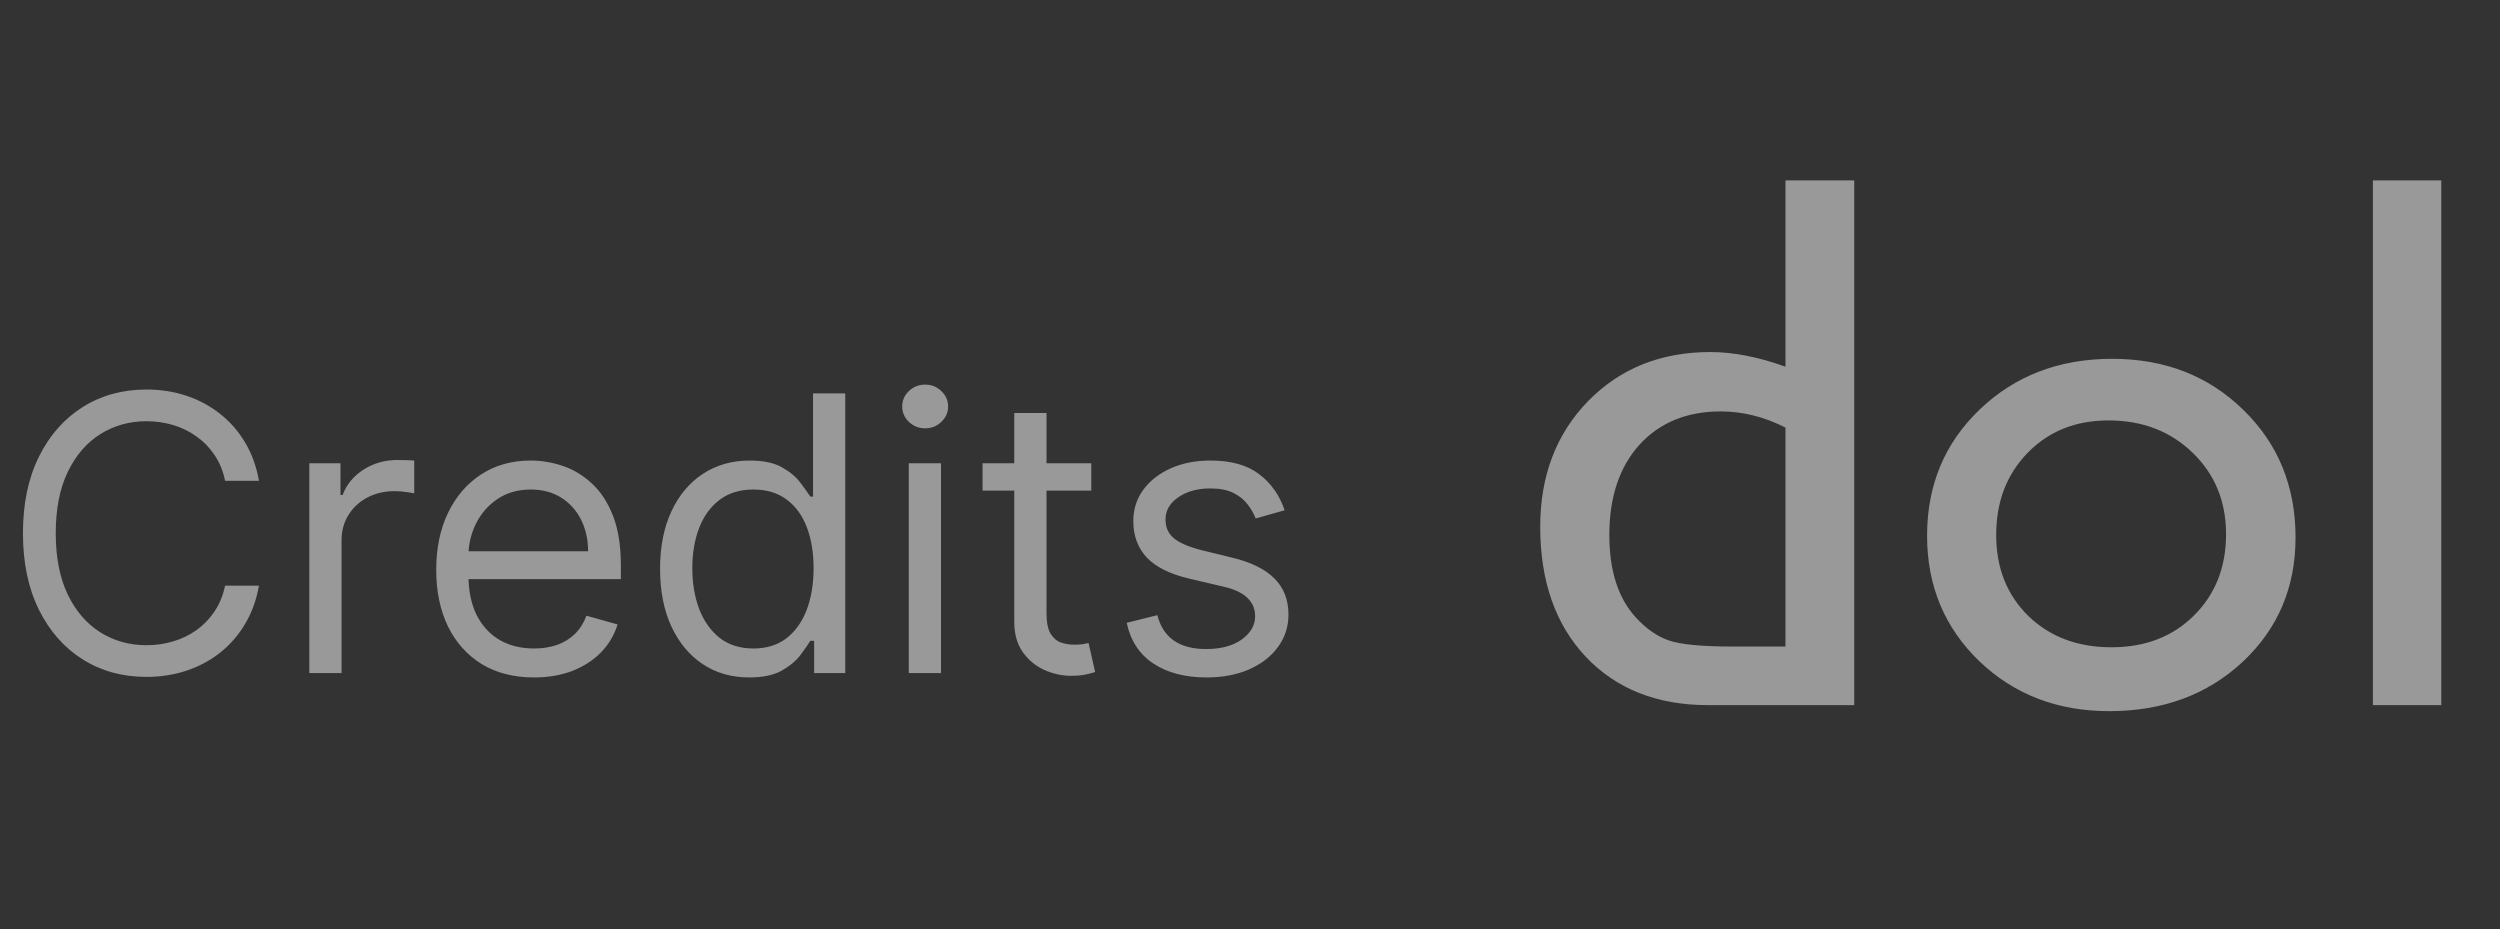
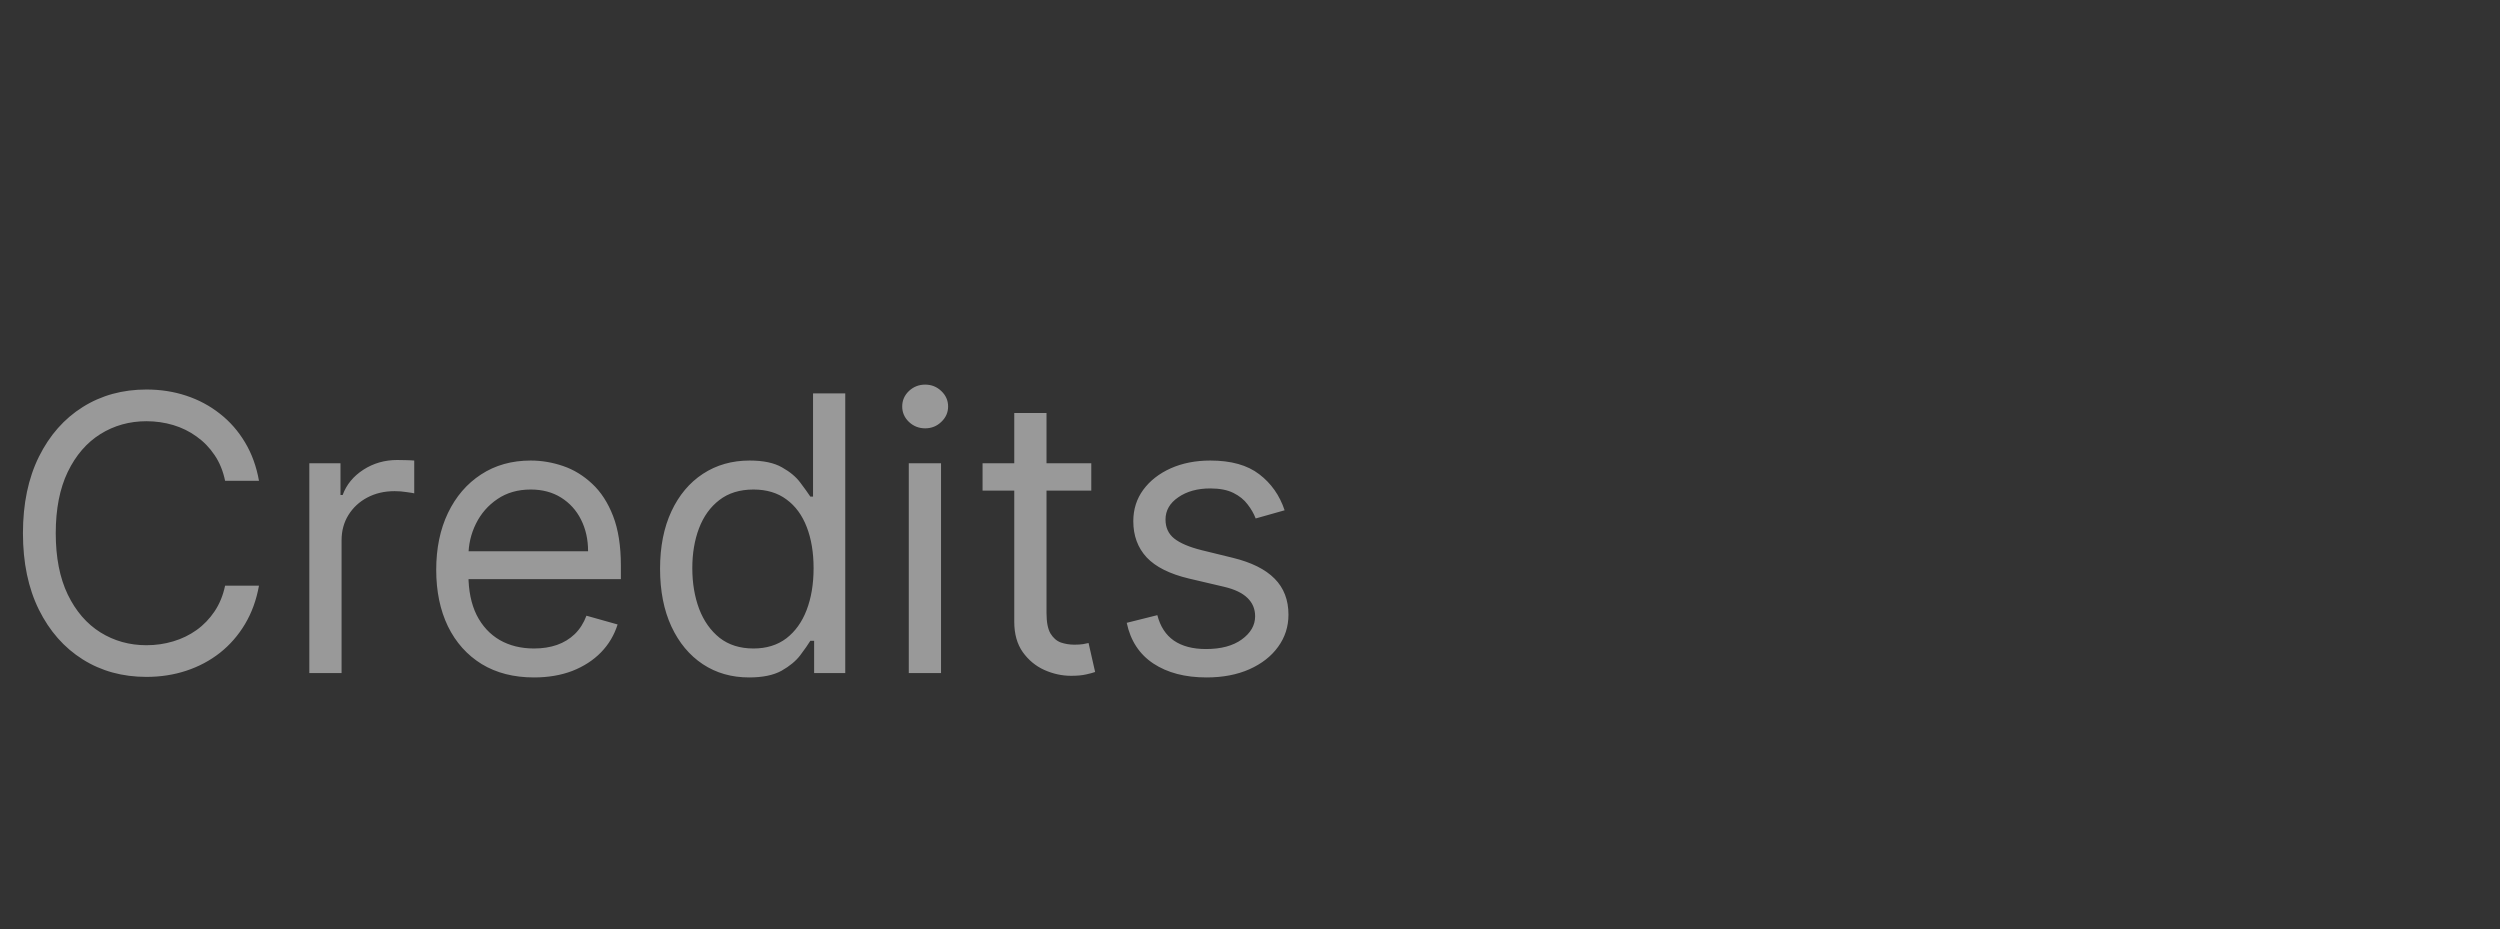
<svg xmlns="http://www.w3.org/2000/svg" width="78" height="29" viewBox="0 0 78 29" fill="none">
  <rect x="0" y="0" width="78" height="29" fill="#333333" stroke="none" />
  <path d="M8.08 15H7.023C6.96 14.696 6.851 14.429 6.695 14.199C6.541 13.969 6.354 13.776 6.132 13.619C5.913 13.46 5.67 13.341 5.403 13.261C5.136 13.182 4.858 13.142 4.568 13.142C4.04 13.142 3.561 13.276 3.132 13.543C2.706 13.81 2.366 14.203 2.114 14.723C1.864 15.243 1.739 15.881 1.739 16.636C1.739 17.392 1.864 18.03 2.114 18.55C2.366 19.07 2.706 19.463 3.132 19.73C3.561 19.997 4.04 20.131 4.568 20.131C4.858 20.131 5.136 20.091 5.403 20.011C5.67 19.932 5.913 19.814 6.132 19.658C6.354 19.499 6.541 19.304 6.695 19.074C6.851 18.841 6.96 18.574 7.023 18.273H8.08C8 18.719 7.855 19.118 7.645 19.47C7.435 19.822 7.173 20.122 6.861 20.369C6.548 20.614 6.197 20.8 5.808 20.928C5.422 21.055 5.009 21.119 4.568 21.119C3.824 21.119 3.162 20.938 2.582 20.574C2.003 20.21 1.547 19.693 1.214 19.023C0.882 18.352 0.716 17.557 0.716 16.636C0.716 15.716 0.882 14.921 1.214 14.25C1.547 13.579 2.003 13.062 2.582 12.699C3.162 12.335 3.824 12.153 4.568 12.153C5.009 12.153 5.422 12.217 5.808 12.345C6.197 12.473 6.548 12.661 6.861 12.908C7.173 13.152 7.435 13.45 7.645 13.803C7.855 14.152 8 14.551 8.08 15ZM9.651 21V14.454H10.623V15.443H10.691C10.81 15.119 11.026 14.857 11.338 14.655C11.651 14.453 12.003 14.352 12.395 14.352C12.469 14.352 12.561 14.354 12.672 14.357C12.783 14.359 12.867 14.364 12.924 14.369V15.392C12.89 15.383 12.811 15.371 12.689 15.354C12.57 15.334 12.444 15.324 12.31 15.324C11.992 15.324 11.708 15.391 11.458 15.524C11.211 15.655 11.015 15.837 10.87 16.07C10.728 16.3 10.657 16.562 10.657 16.858V21H9.651ZM16.661 21.136C16.03 21.136 15.486 20.997 15.029 20.719C14.574 20.438 14.223 20.046 13.976 19.543C13.732 19.037 13.61 18.449 13.61 17.778C13.61 17.108 13.732 16.517 13.976 16.006C14.223 15.492 14.567 15.091 15.008 14.804C15.451 14.514 15.968 14.369 16.559 14.369C16.899 14.369 17.236 14.426 17.569 14.54C17.901 14.653 18.203 14.838 18.476 15.094C18.749 15.347 18.966 15.682 19.128 16.099C19.29 16.517 19.371 17.031 19.371 17.642V18.068H14.326V17.199H18.348C18.348 16.829 18.274 16.5 18.127 16.21C17.982 15.921 17.774 15.692 17.505 15.524C17.238 15.357 16.922 15.273 16.559 15.273C16.158 15.273 15.811 15.372 15.519 15.571C15.229 15.767 15.006 16.023 14.85 16.338C14.694 16.653 14.615 16.991 14.615 17.352V17.932C14.615 18.426 14.701 18.845 14.871 19.189C15.044 19.53 15.284 19.79 15.591 19.969C15.898 20.145 16.255 20.233 16.661 20.233C16.925 20.233 17.164 20.196 17.377 20.122C17.593 20.046 17.779 19.932 17.935 19.781C18.091 19.628 18.212 19.438 18.297 19.21L19.269 19.483C19.166 19.812 18.995 20.102 18.753 20.352C18.512 20.599 18.213 20.793 17.858 20.932C17.503 21.068 17.104 21.136 16.661 21.136ZM23.372 21.136C22.827 21.136 22.346 20.999 21.928 20.723C21.51 20.445 21.184 20.053 20.948 19.547C20.712 19.038 20.594 18.438 20.594 17.744C20.594 17.057 20.712 16.46 20.948 15.954C21.184 15.449 21.512 15.058 21.932 14.783C22.353 14.507 22.838 14.369 23.39 14.369C23.816 14.369 24.152 14.44 24.399 14.582C24.649 14.722 24.84 14.881 24.971 15.06C25.104 15.236 25.208 15.381 25.282 15.494H25.367V12.273H26.372V21H25.401V19.994H25.282C25.208 20.114 25.103 20.264 24.966 20.446C24.83 20.625 24.635 20.785 24.383 20.928C24.13 21.067 23.793 21.136 23.372 21.136ZM23.509 20.233C23.912 20.233 24.253 20.128 24.532 19.918C24.81 19.704 25.022 19.41 25.166 19.035C25.311 18.658 25.384 18.222 25.384 17.727C25.384 17.239 25.313 16.811 25.171 16.445C25.029 16.075 24.819 15.788 24.54 15.584C24.262 15.376 23.918 15.273 23.509 15.273C23.083 15.273 22.728 15.382 22.444 15.601C22.162 15.817 21.951 16.111 21.809 16.483C21.669 16.852 21.6 17.267 21.6 17.727C21.6 18.193 21.671 18.616 21.813 18.997C21.958 19.375 22.171 19.676 22.452 19.901C22.736 20.122 23.088 20.233 23.509 20.233ZM28.354 21V14.454H29.36V21H28.354ZM28.865 13.364C28.669 13.364 28.5 13.297 28.358 13.163C28.219 13.03 28.149 12.869 28.149 12.682C28.149 12.494 28.219 12.334 28.358 12.2C28.5 12.067 28.669 12 28.865 12C29.061 12 29.229 12.067 29.368 12.2C29.51 12.334 29.581 12.494 29.581 12.682C29.581 12.869 29.51 13.03 29.368 13.163C29.229 13.297 29.061 13.364 28.865 13.364ZM34.048 14.454V15.307H30.656V14.454H34.048ZM31.645 12.886H32.651V19.125C32.651 19.409 32.692 19.622 32.774 19.764C32.859 19.903 32.967 19.997 33.098 20.046C33.231 20.091 33.372 20.114 33.52 20.114C33.631 20.114 33.722 20.108 33.793 20.097C33.864 20.082 33.92 20.071 33.963 20.062L34.168 20.966C34.099 20.991 34.004 21.017 33.882 21.043C33.76 21.071 33.605 21.085 33.418 21.085C33.133 21.085 32.855 21.024 32.582 20.902C32.312 20.78 32.088 20.594 31.909 20.344C31.733 20.094 31.645 19.778 31.645 19.398V12.886ZM40.08 15.921L39.177 16.176C39.12 16.026 39.036 15.879 38.925 15.737C38.818 15.592 38.67 15.473 38.482 15.379C38.295 15.286 38.055 15.239 37.762 15.239C37.361 15.239 37.028 15.331 36.761 15.516C36.496 15.697 36.364 15.929 36.364 16.21C36.364 16.46 36.455 16.658 36.637 16.803C36.819 16.947 37.103 17.068 37.489 17.165L38.461 17.403C39.046 17.546 39.482 17.763 39.769 18.055C40.056 18.345 40.2 18.719 40.2 19.176C40.2 19.551 40.092 19.886 39.876 20.182C39.663 20.477 39.364 20.71 38.981 20.881C38.597 21.051 38.151 21.136 37.643 21.136C36.975 21.136 36.423 20.991 35.985 20.702C35.548 20.412 35.271 19.989 35.154 19.432L36.109 19.193C36.2 19.546 36.371 19.81 36.624 19.986C36.88 20.162 37.214 20.25 37.626 20.25C38.094 20.25 38.467 20.151 38.742 19.952C39.021 19.75 39.16 19.509 39.16 19.227C39.16 19 39.08 18.81 38.921 18.656C38.762 18.5 38.518 18.384 38.188 18.307L37.097 18.051C36.498 17.909 36.057 17.689 35.776 17.391C35.498 17.09 35.359 16.713 35.359 16.261C35.359 15.892 35.462 15.565 35.67 15.281C35.88 14.997 36.166 14.774 36.526 14.612C36.89 14.45 37.302 14.369 37.762 14.369C38.41 14.369 38.918 14.511 39.288 14.796C39.66 15.079 39.924 15.454 40.08 15.921Z" fill="white" fill-opacity="0.5" />
-   <path d="M55.707 5.629H57.852V22H53.293C51.699 22 50.426 21.496 49.473 20.488C48.527 19.48 48.055 18.129 48.055 16.434C48.055 14.848 48.551 13.543 49.543 12.52C50.543 11.496 51.816 10.984 53.363 10.984C54.082 10.984 54.863 11.137 55.707 11.441V5.629ZM55.707 20.172V13.34C55.043 13.004 54.371 12.836 53.691 12.836C52.629 12.836 51.781 13.184 51.148 13.879C50.523 14.574 50.211 15.512 50.211 16.691C50.211 17.801 50.484 18.656 51.031 19.258C51.359 19.617 51.707 19.859 52.074 19.984C52.441 20.109 53.102 20.172 54.055 20.172H55.707ZM65.902 11.195C67.543 11.195 68.906 11.727 69.992 12.789C71.078 13.844 71.621 15.172 71.621 16.773C71.621 18.328 71.07 19.621 69.969 20.652C68.867 21.676 67.481 22.188 65.809 22.188C64.191 22.188 62.84 21.668 61.754 20.629C60.668 19.582 60.125 18.277 60.125 16.715C60.125 15.137 60.672 13.824 61.766 12.777C62.867 11.723 64.246 11.195 65.902 11.195ZM65.785 13.117C64.762 13.117 63.922 13.453 63.266 14.125C62.609 14.797 62.281 15.652 62.281 16.691C62.281 17.723 62.617 18.566 63.289 19.223C63.961 19.871 64.824 20.195 65.879 20.195C66.926 20.195 67.781 19.867 68.445 19.211C69.117 18.547 69.453 17.699 69.453 16.668C69.453 15.645 69.106 14.797 68.41 14.125C67.715 13.453 66.84 13.117 65.785 13.117ZM74.035 5.629H76.168V22H74.035V5.629Z" fill="white" fill-opacity="0.5" />
</svg>